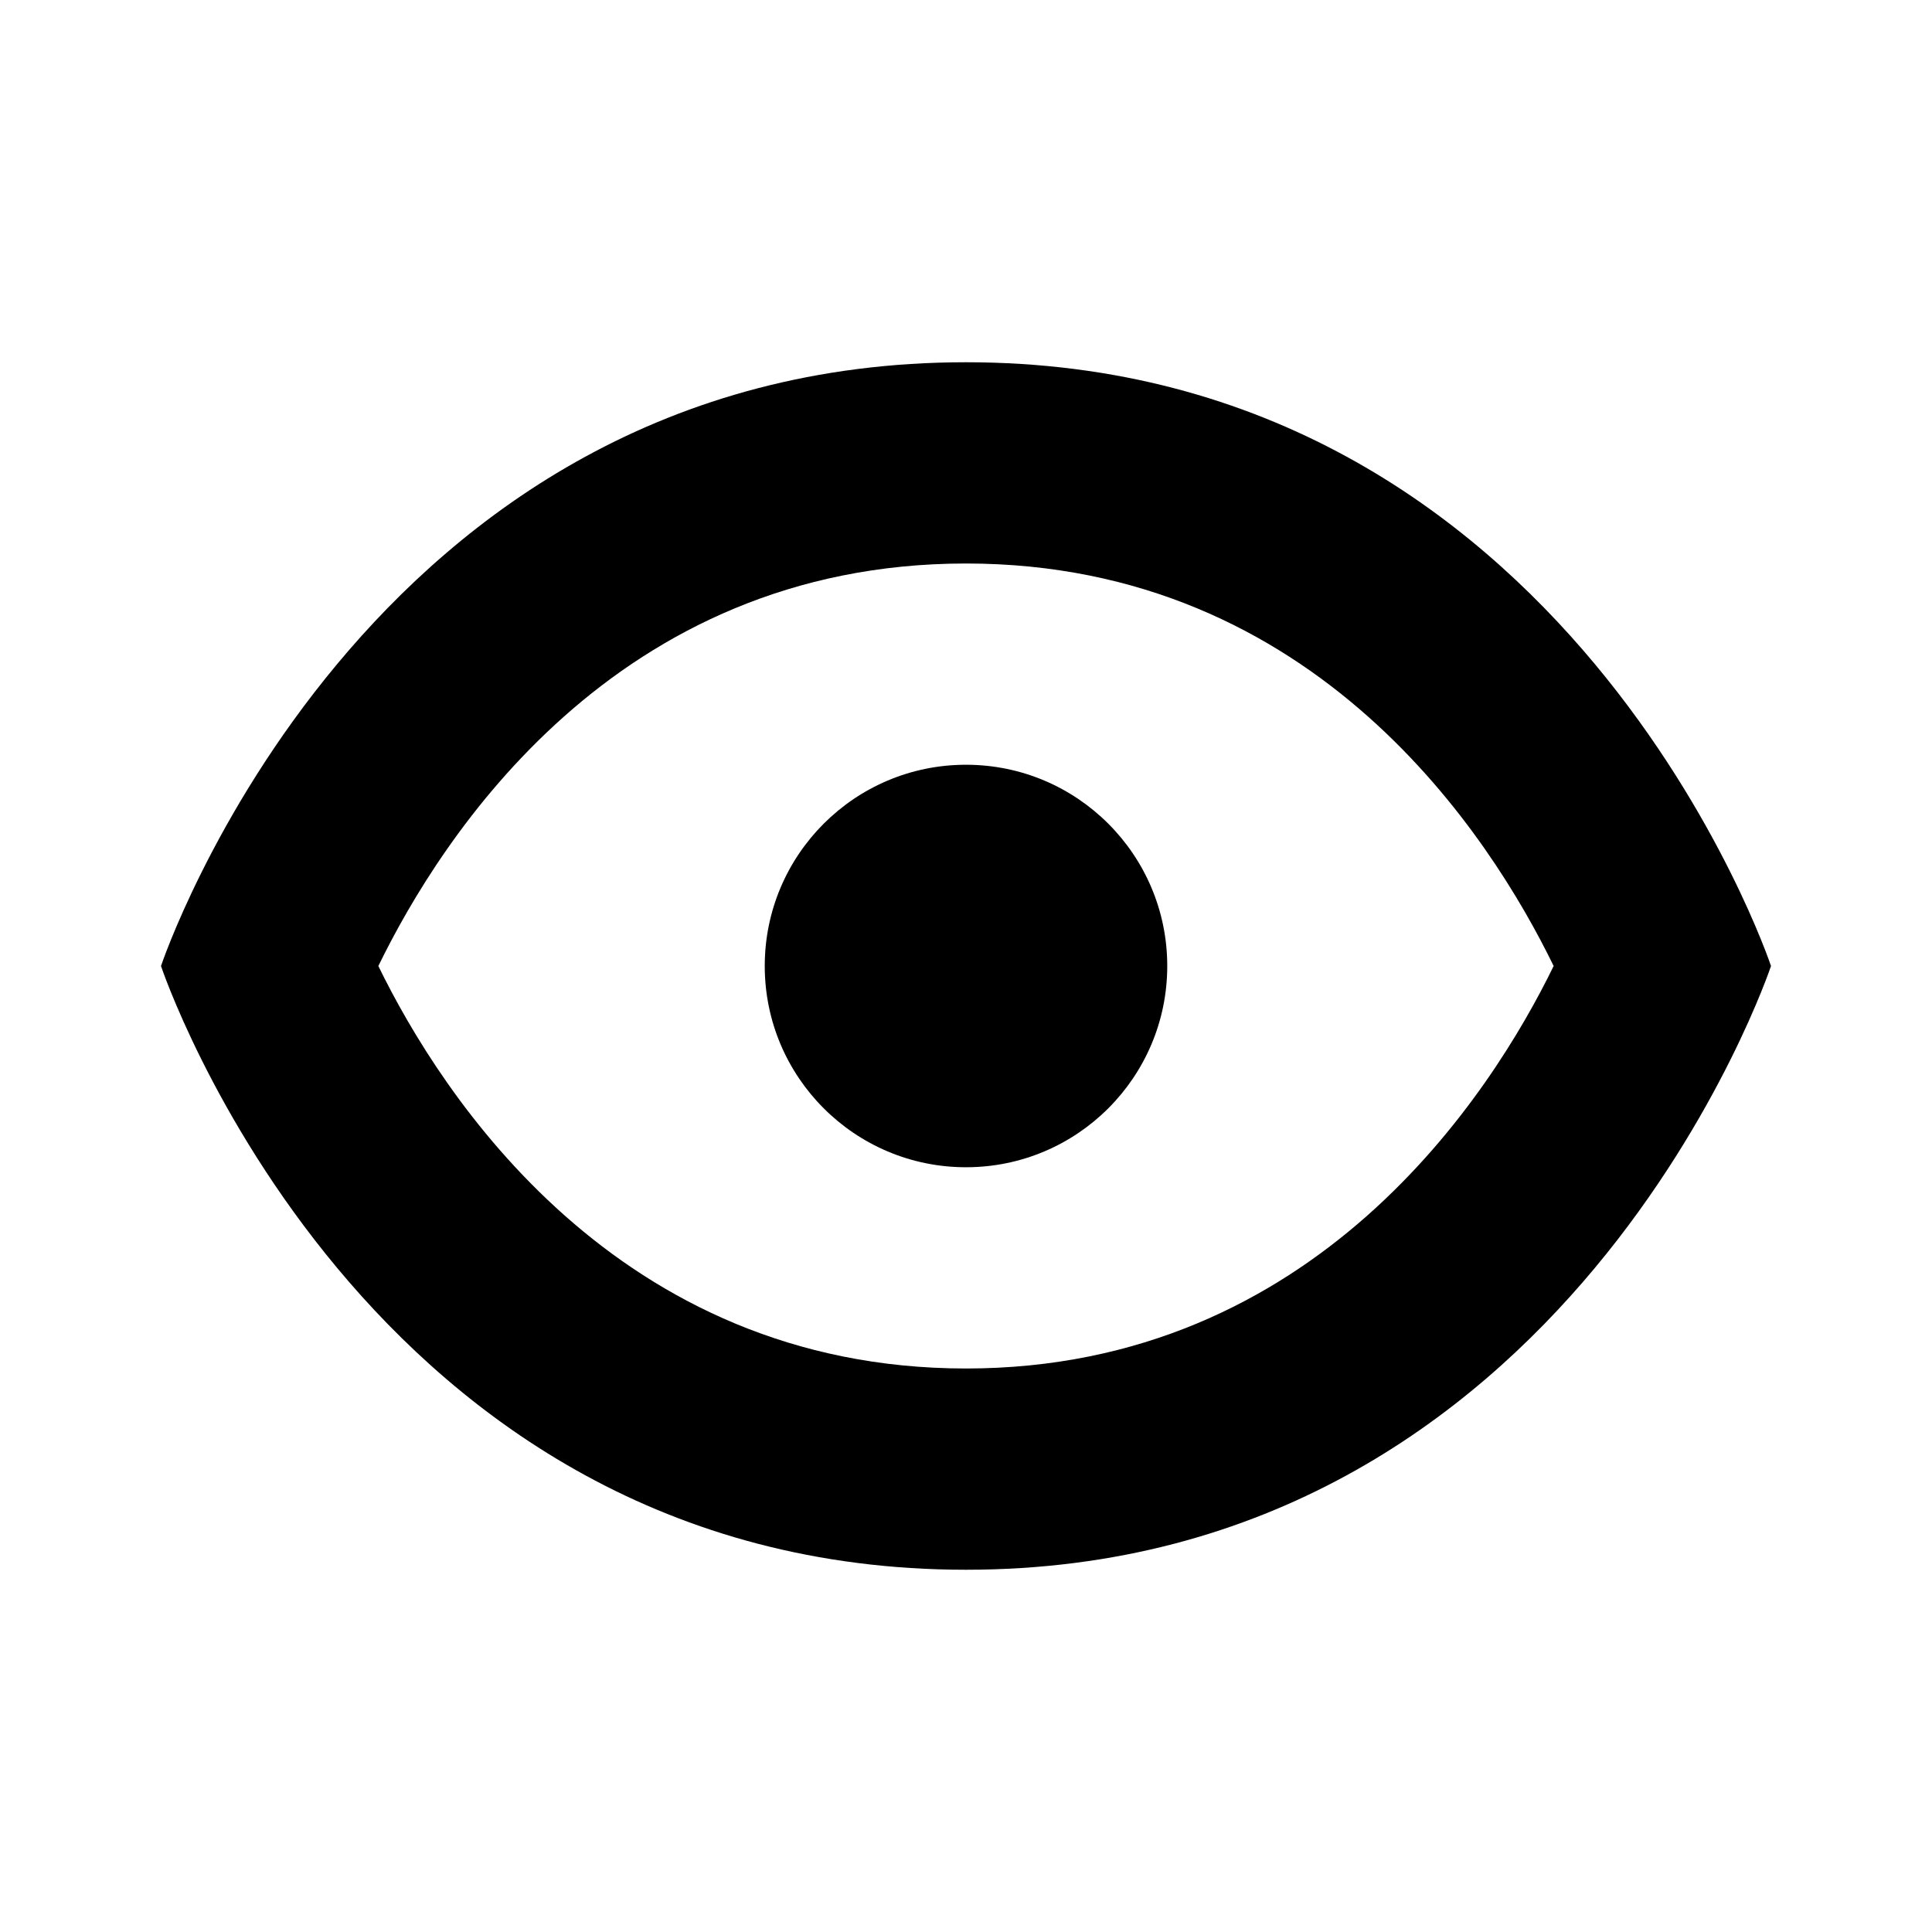
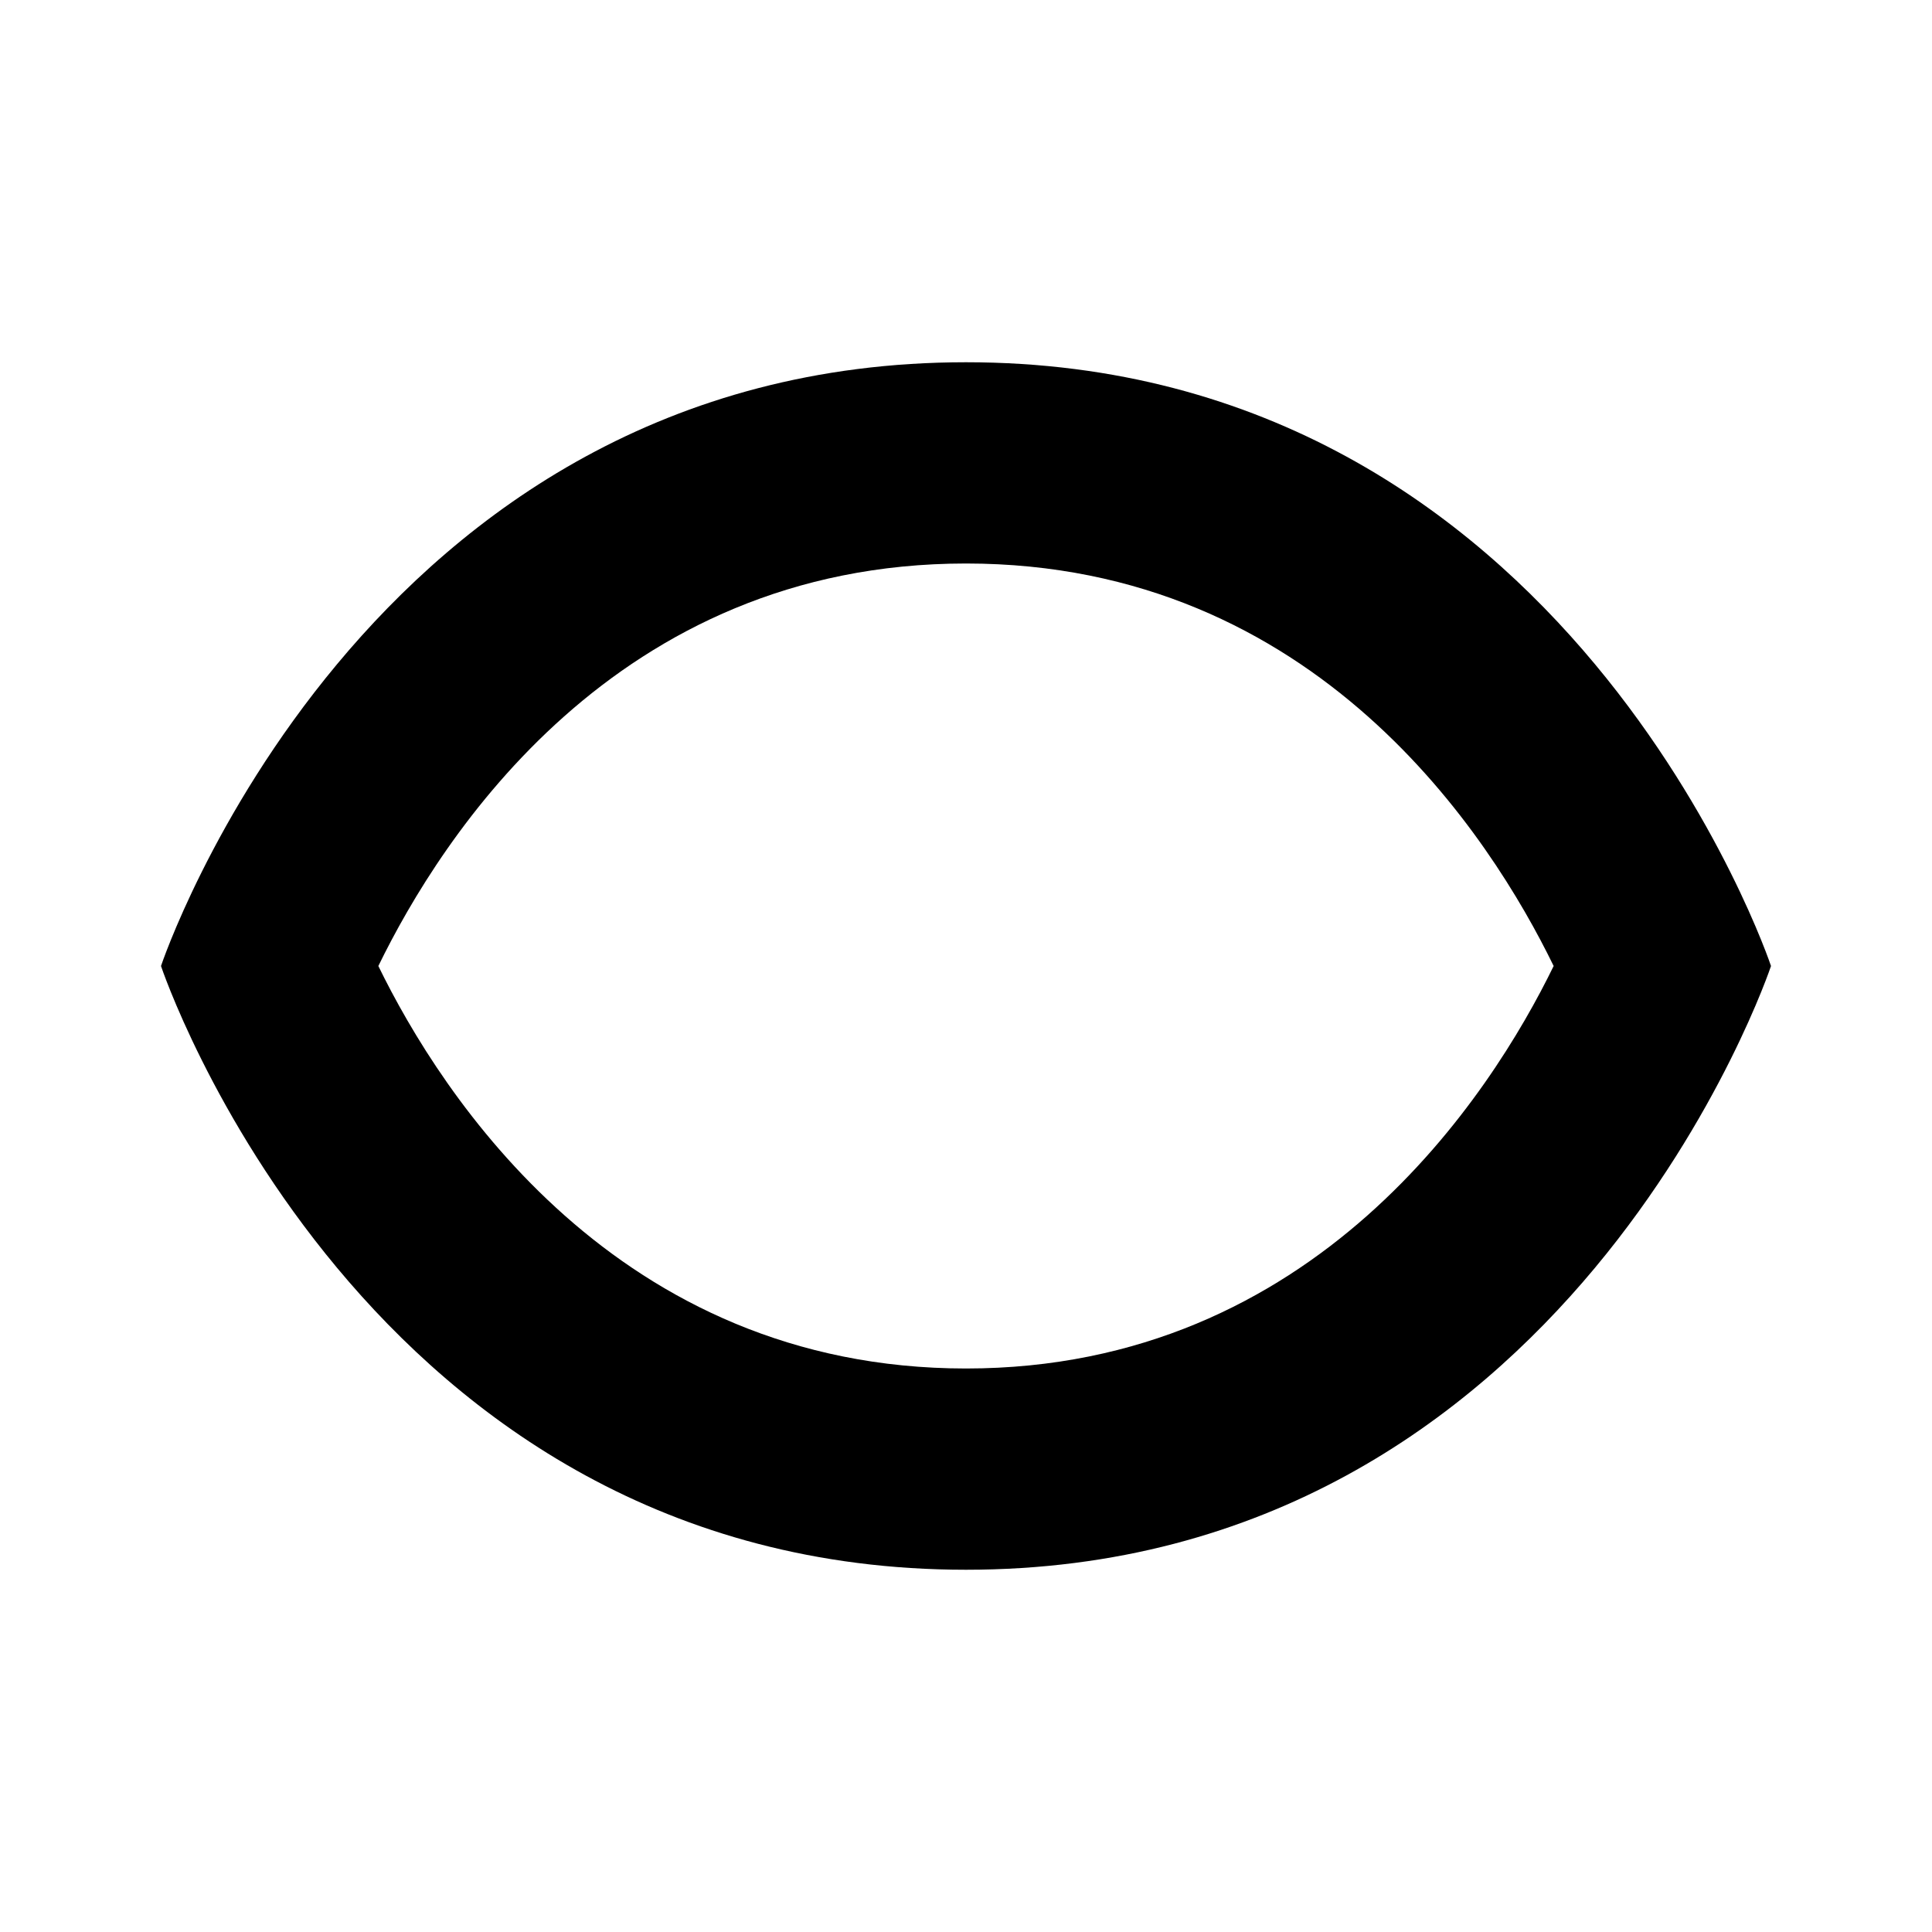
<svg xmlns="http://www.w3.org/2000/svg" version="1.1" id="Layer_1" x="0px" y="0px" viewBox="0 0 120 120" style="enable-background:new 0 0 120 120;" xml:space="preserve">
  <g>
    <path d="M60,22.5C22.5,22.5,10,60,10,60s12.5,37.5,50,37.5S110,60,110,60S97.5,22.5,60,22.5z M60,85c-21.7,0-32.6-17-36.5-25   c3.9-8,14.7-25,36.5-25s32.6,17,36.5,25C92.6,68,81.7,85,60,85z" />
-     <circle cx="60" cy="60" r="12.5" />
  </g>
</svg>